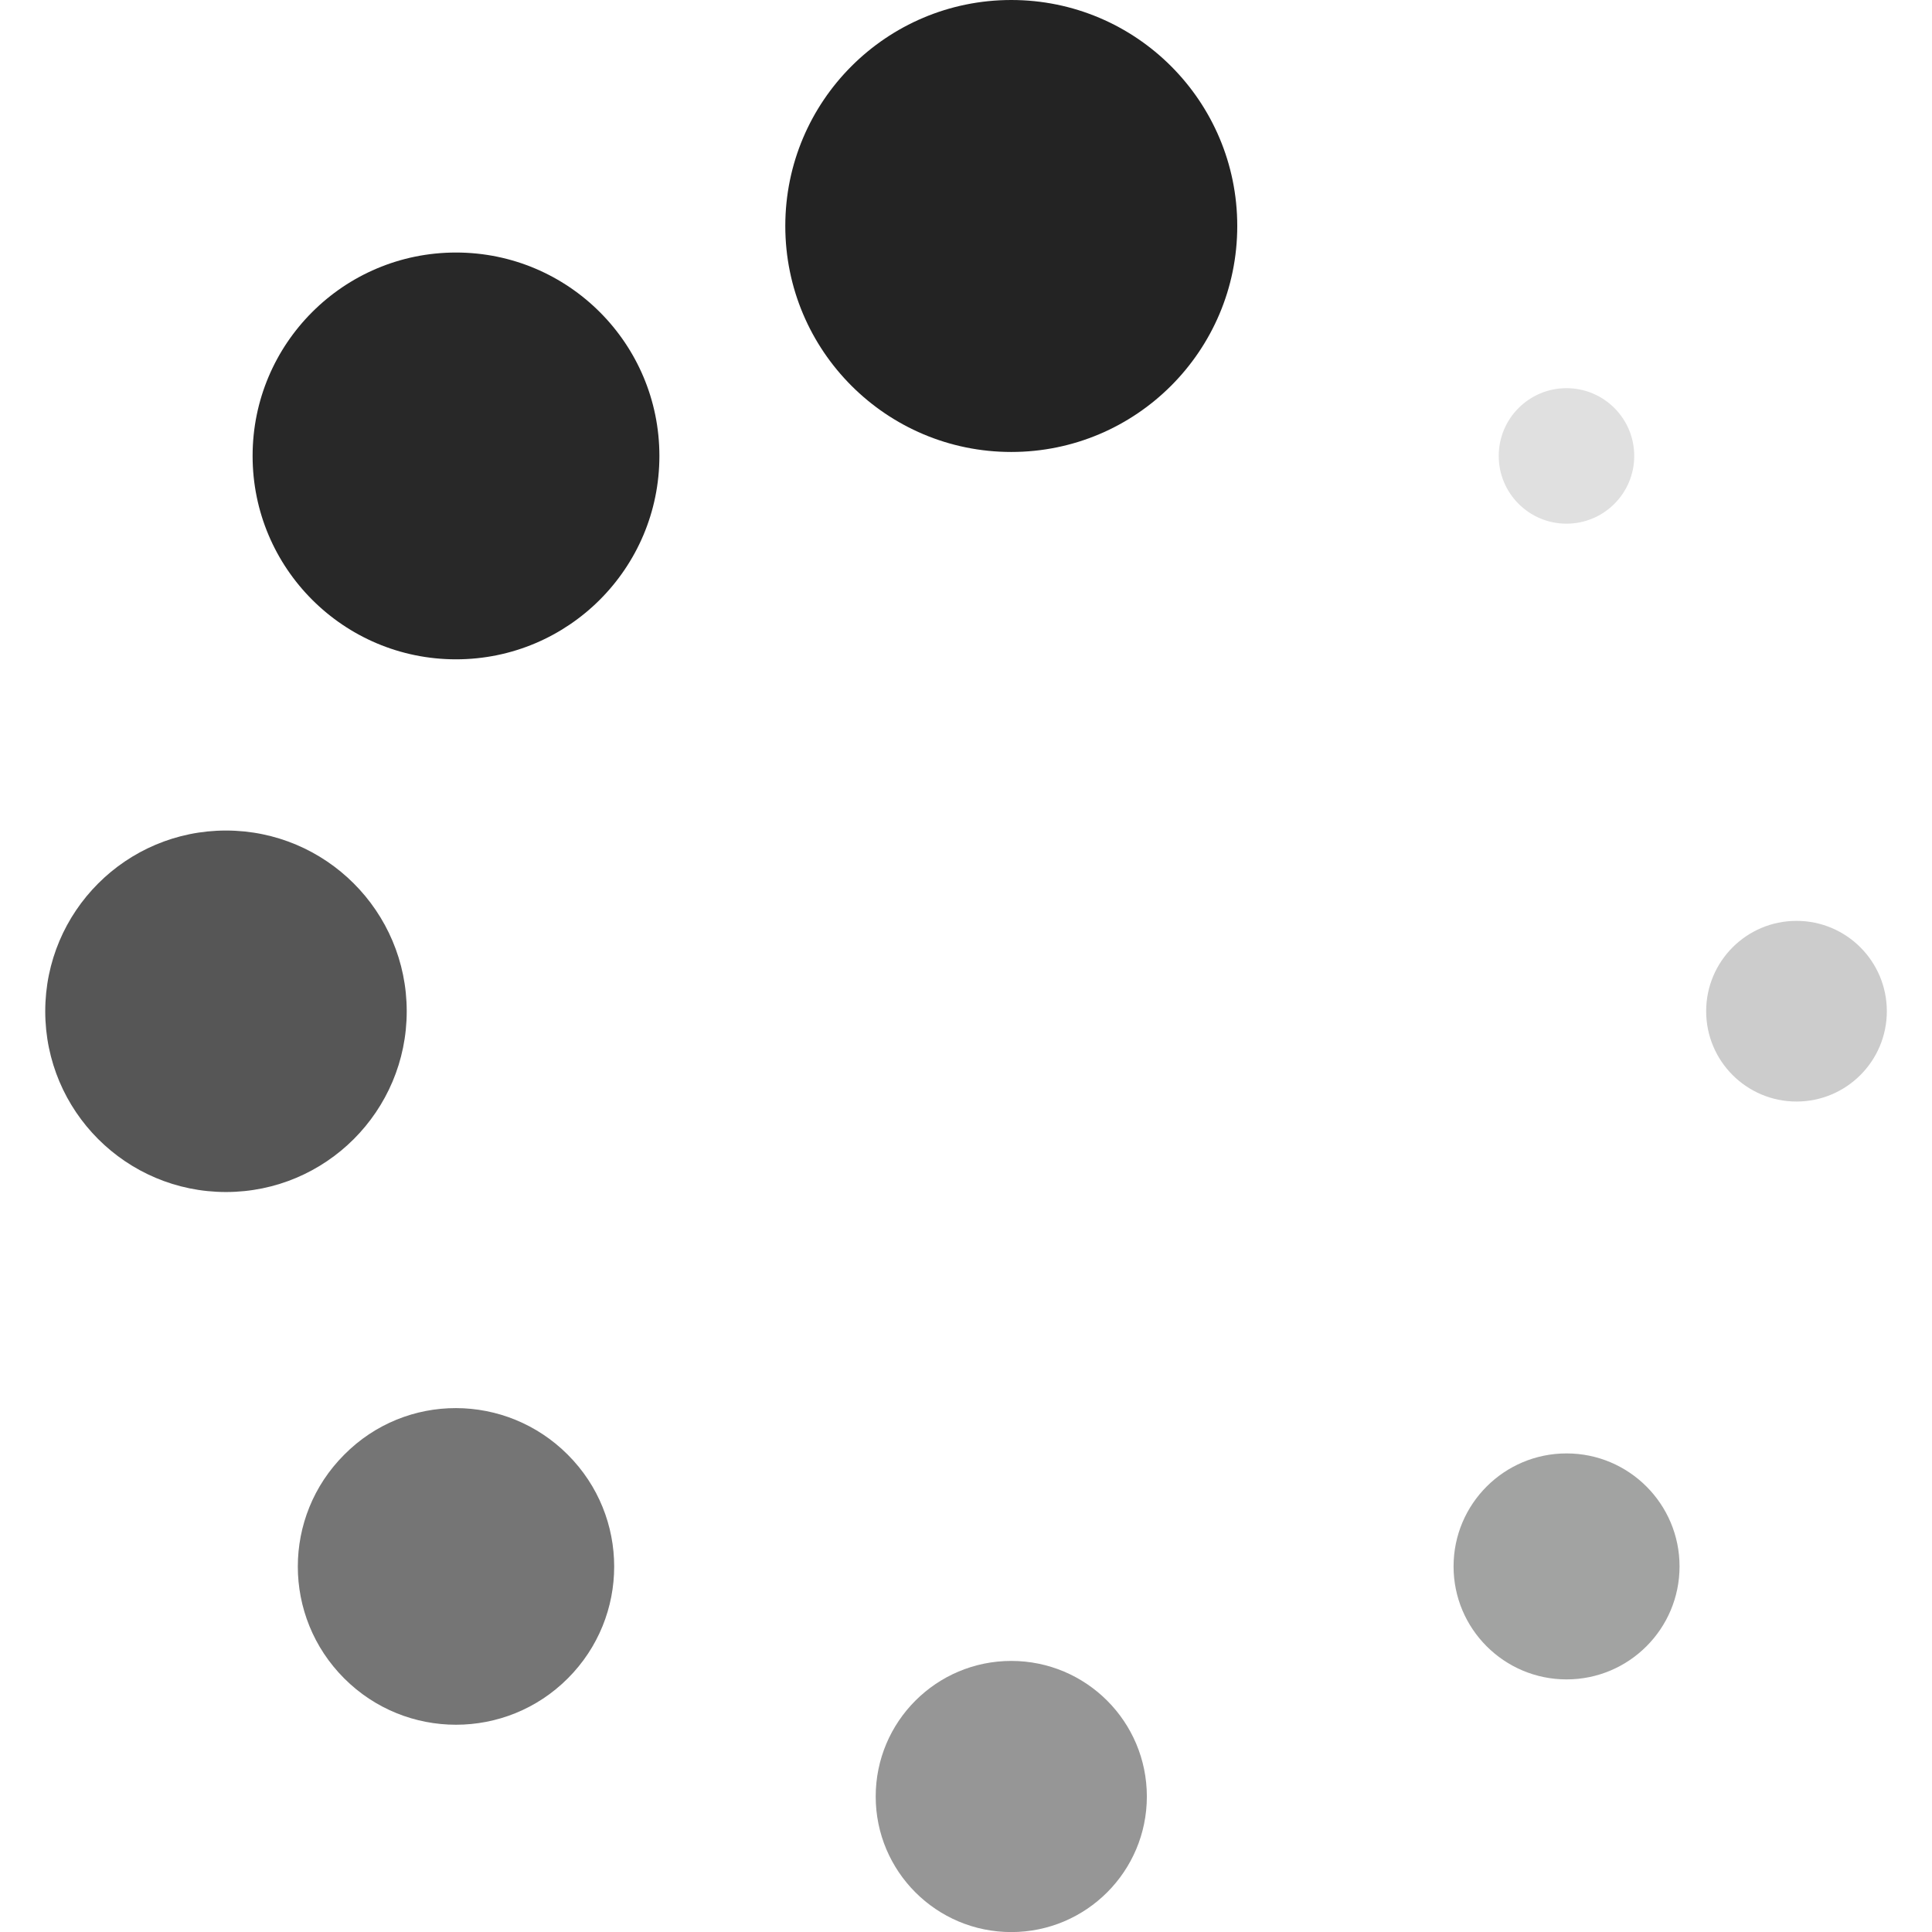
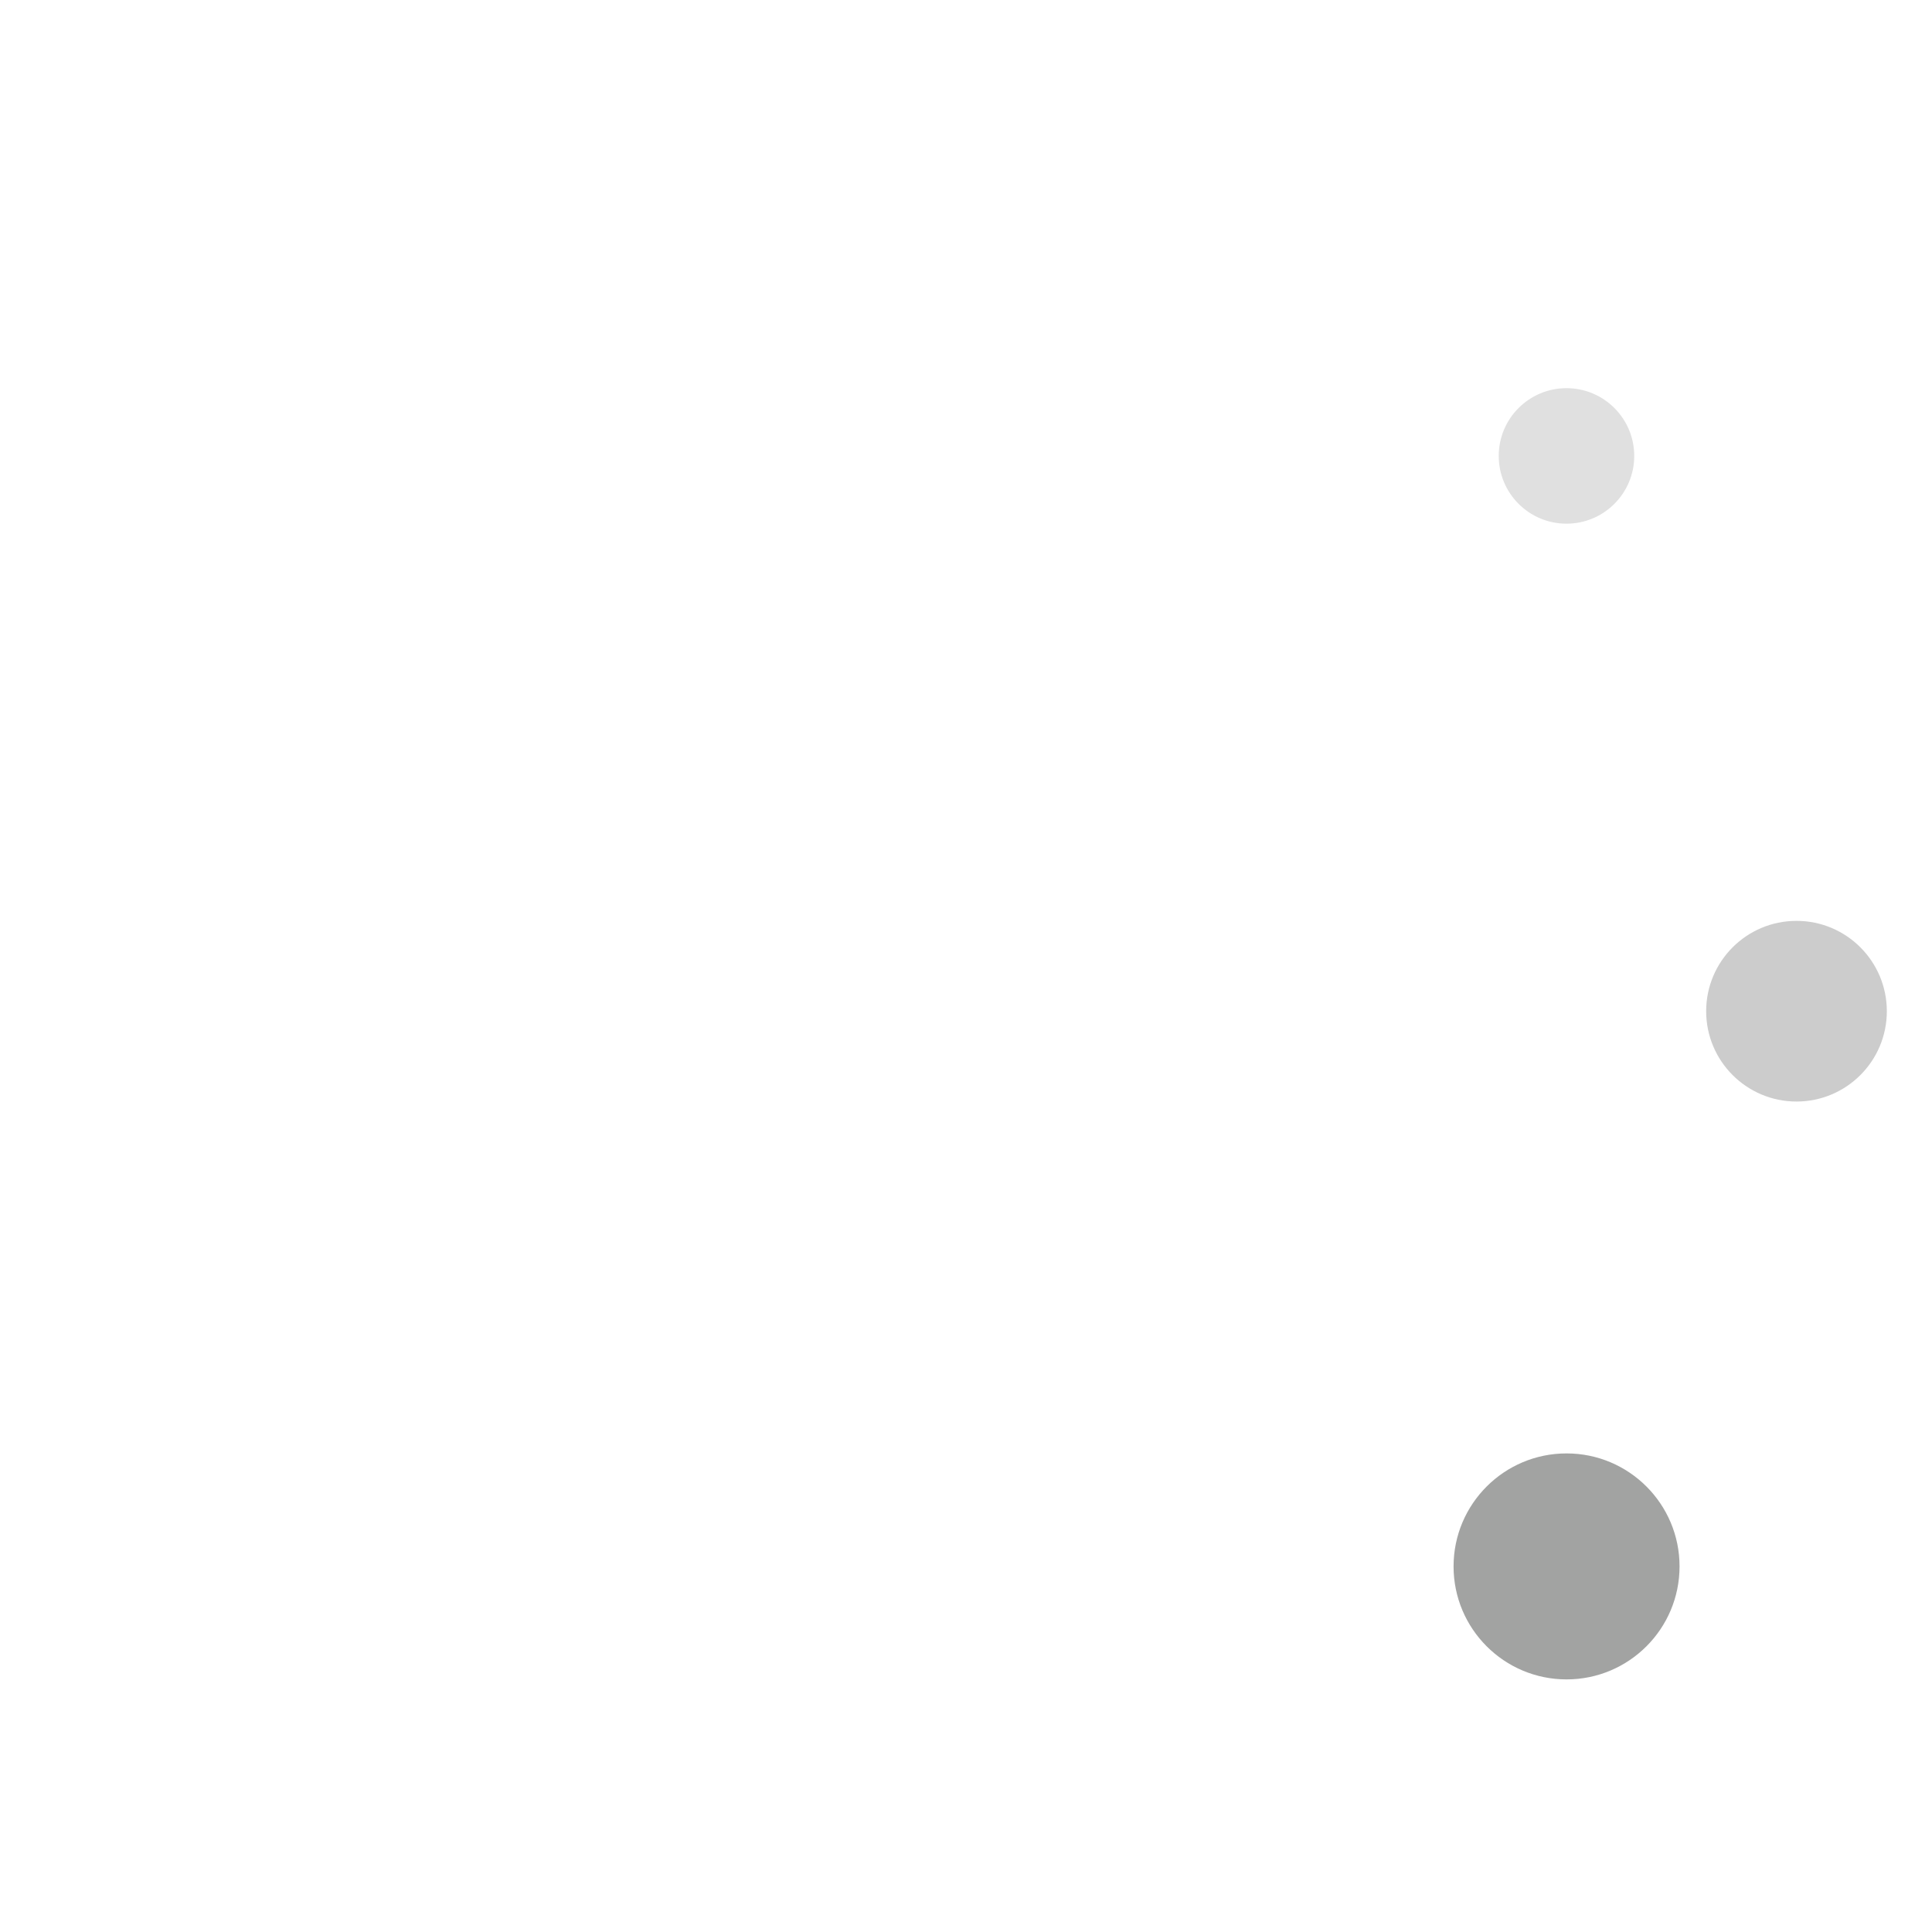
<svg xmlns="http://www.w3.org/2000/svg" version="1.1" id="Capa_1" x="0px" y="0px" width="26.349px" height="26.35px" viewBox="0 0 26.349 26.35" enable-background="new 0 0 26.349 26.35" xml:space="preserve">
  <g>
    <g>
-       <circle fill="#232323" cx="13.792" cy="3.082" r="3.082" />
-       <circle fill="#969696" cx="13.792" cy="24.501" r="1.849" />
-       <circle fill="#282828" cx="6.219" cy="6.218" r="2.774" />
      <circle fill="#A2A3A2" cx="21.365" cy="21.363" r="1.541" />
-       <circle fill="#565656" cx="3.082" cy="13.792" r="2.465" />
      <circle fill="#CCCCCC" cx="24.501" cy="13.791" r="1.232" />
-       <path fill="#757575" d="M4.694,19.84c-0.843,0.843-0.843,2.207,0,3.05c0.842,0.843,2.208,0.843,3.05,0    c0.843-0.843,0.843-2.207,0-3.05C6.902,18.996,5.537,18.988,4.694,19.84z" />
      <circle fill="#E0E0E0" cx="21.364" cy="6.218" r="0.924" />
    </g>
  </g>
</svg>